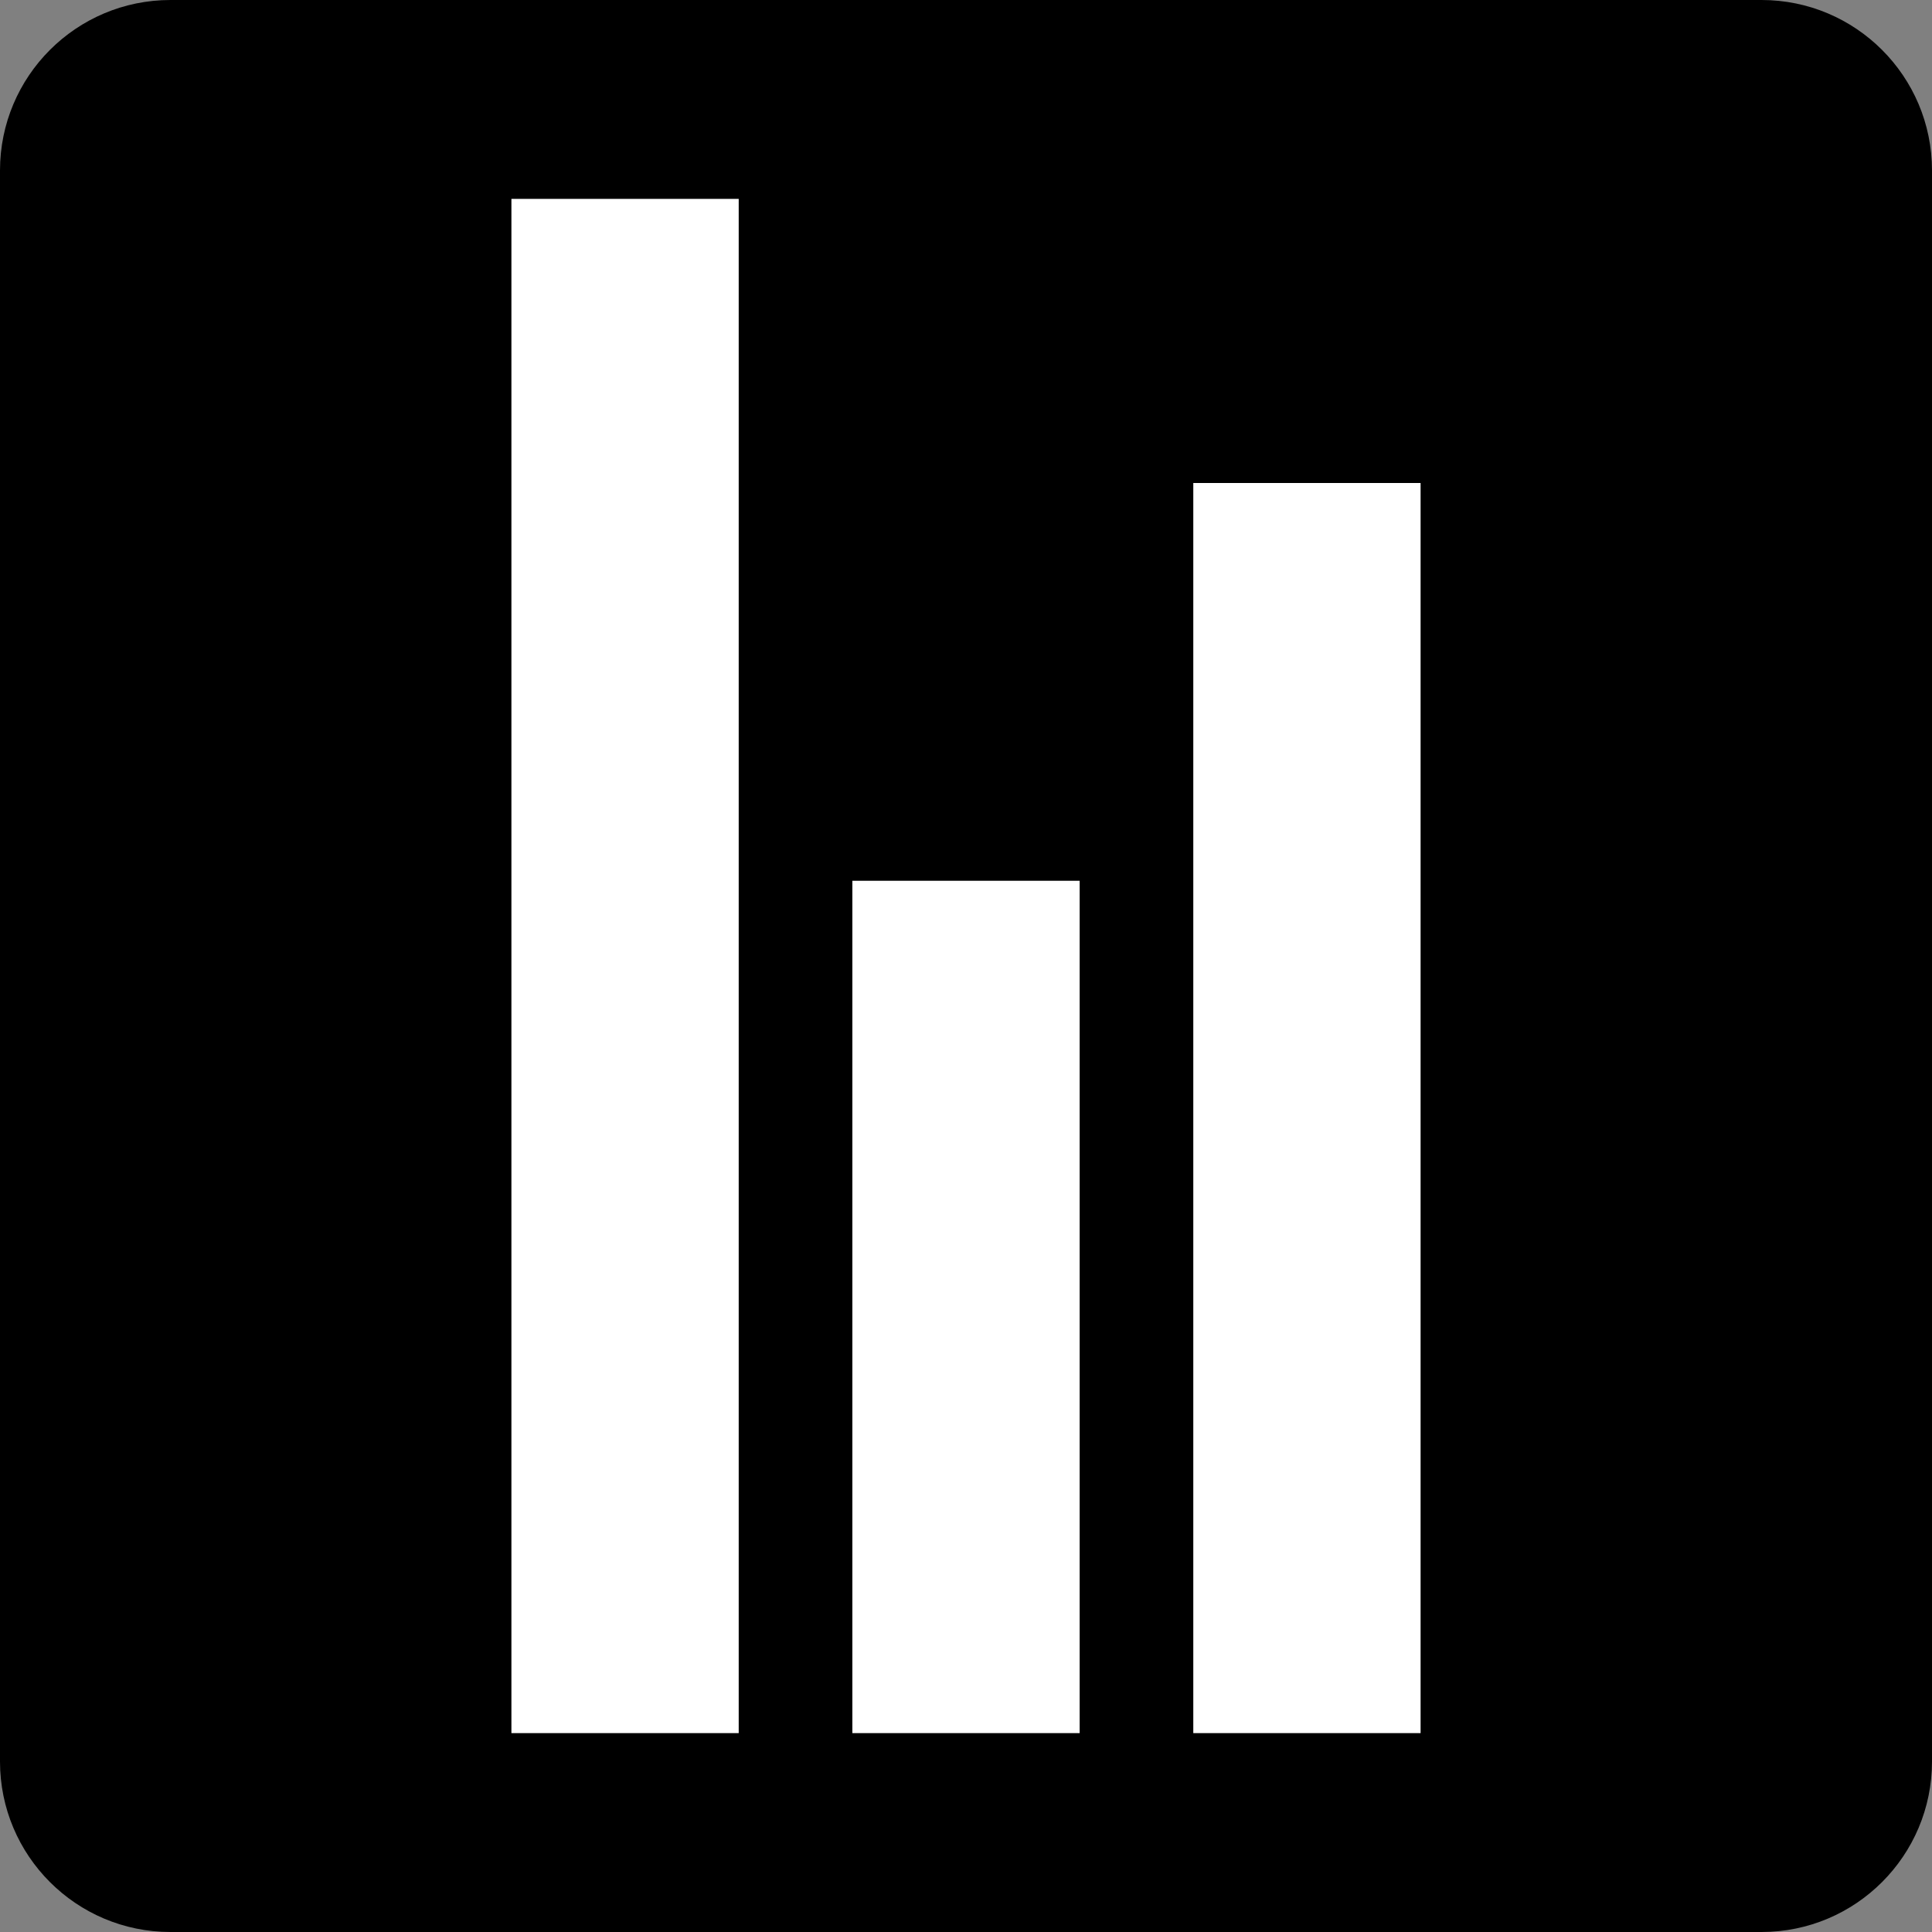
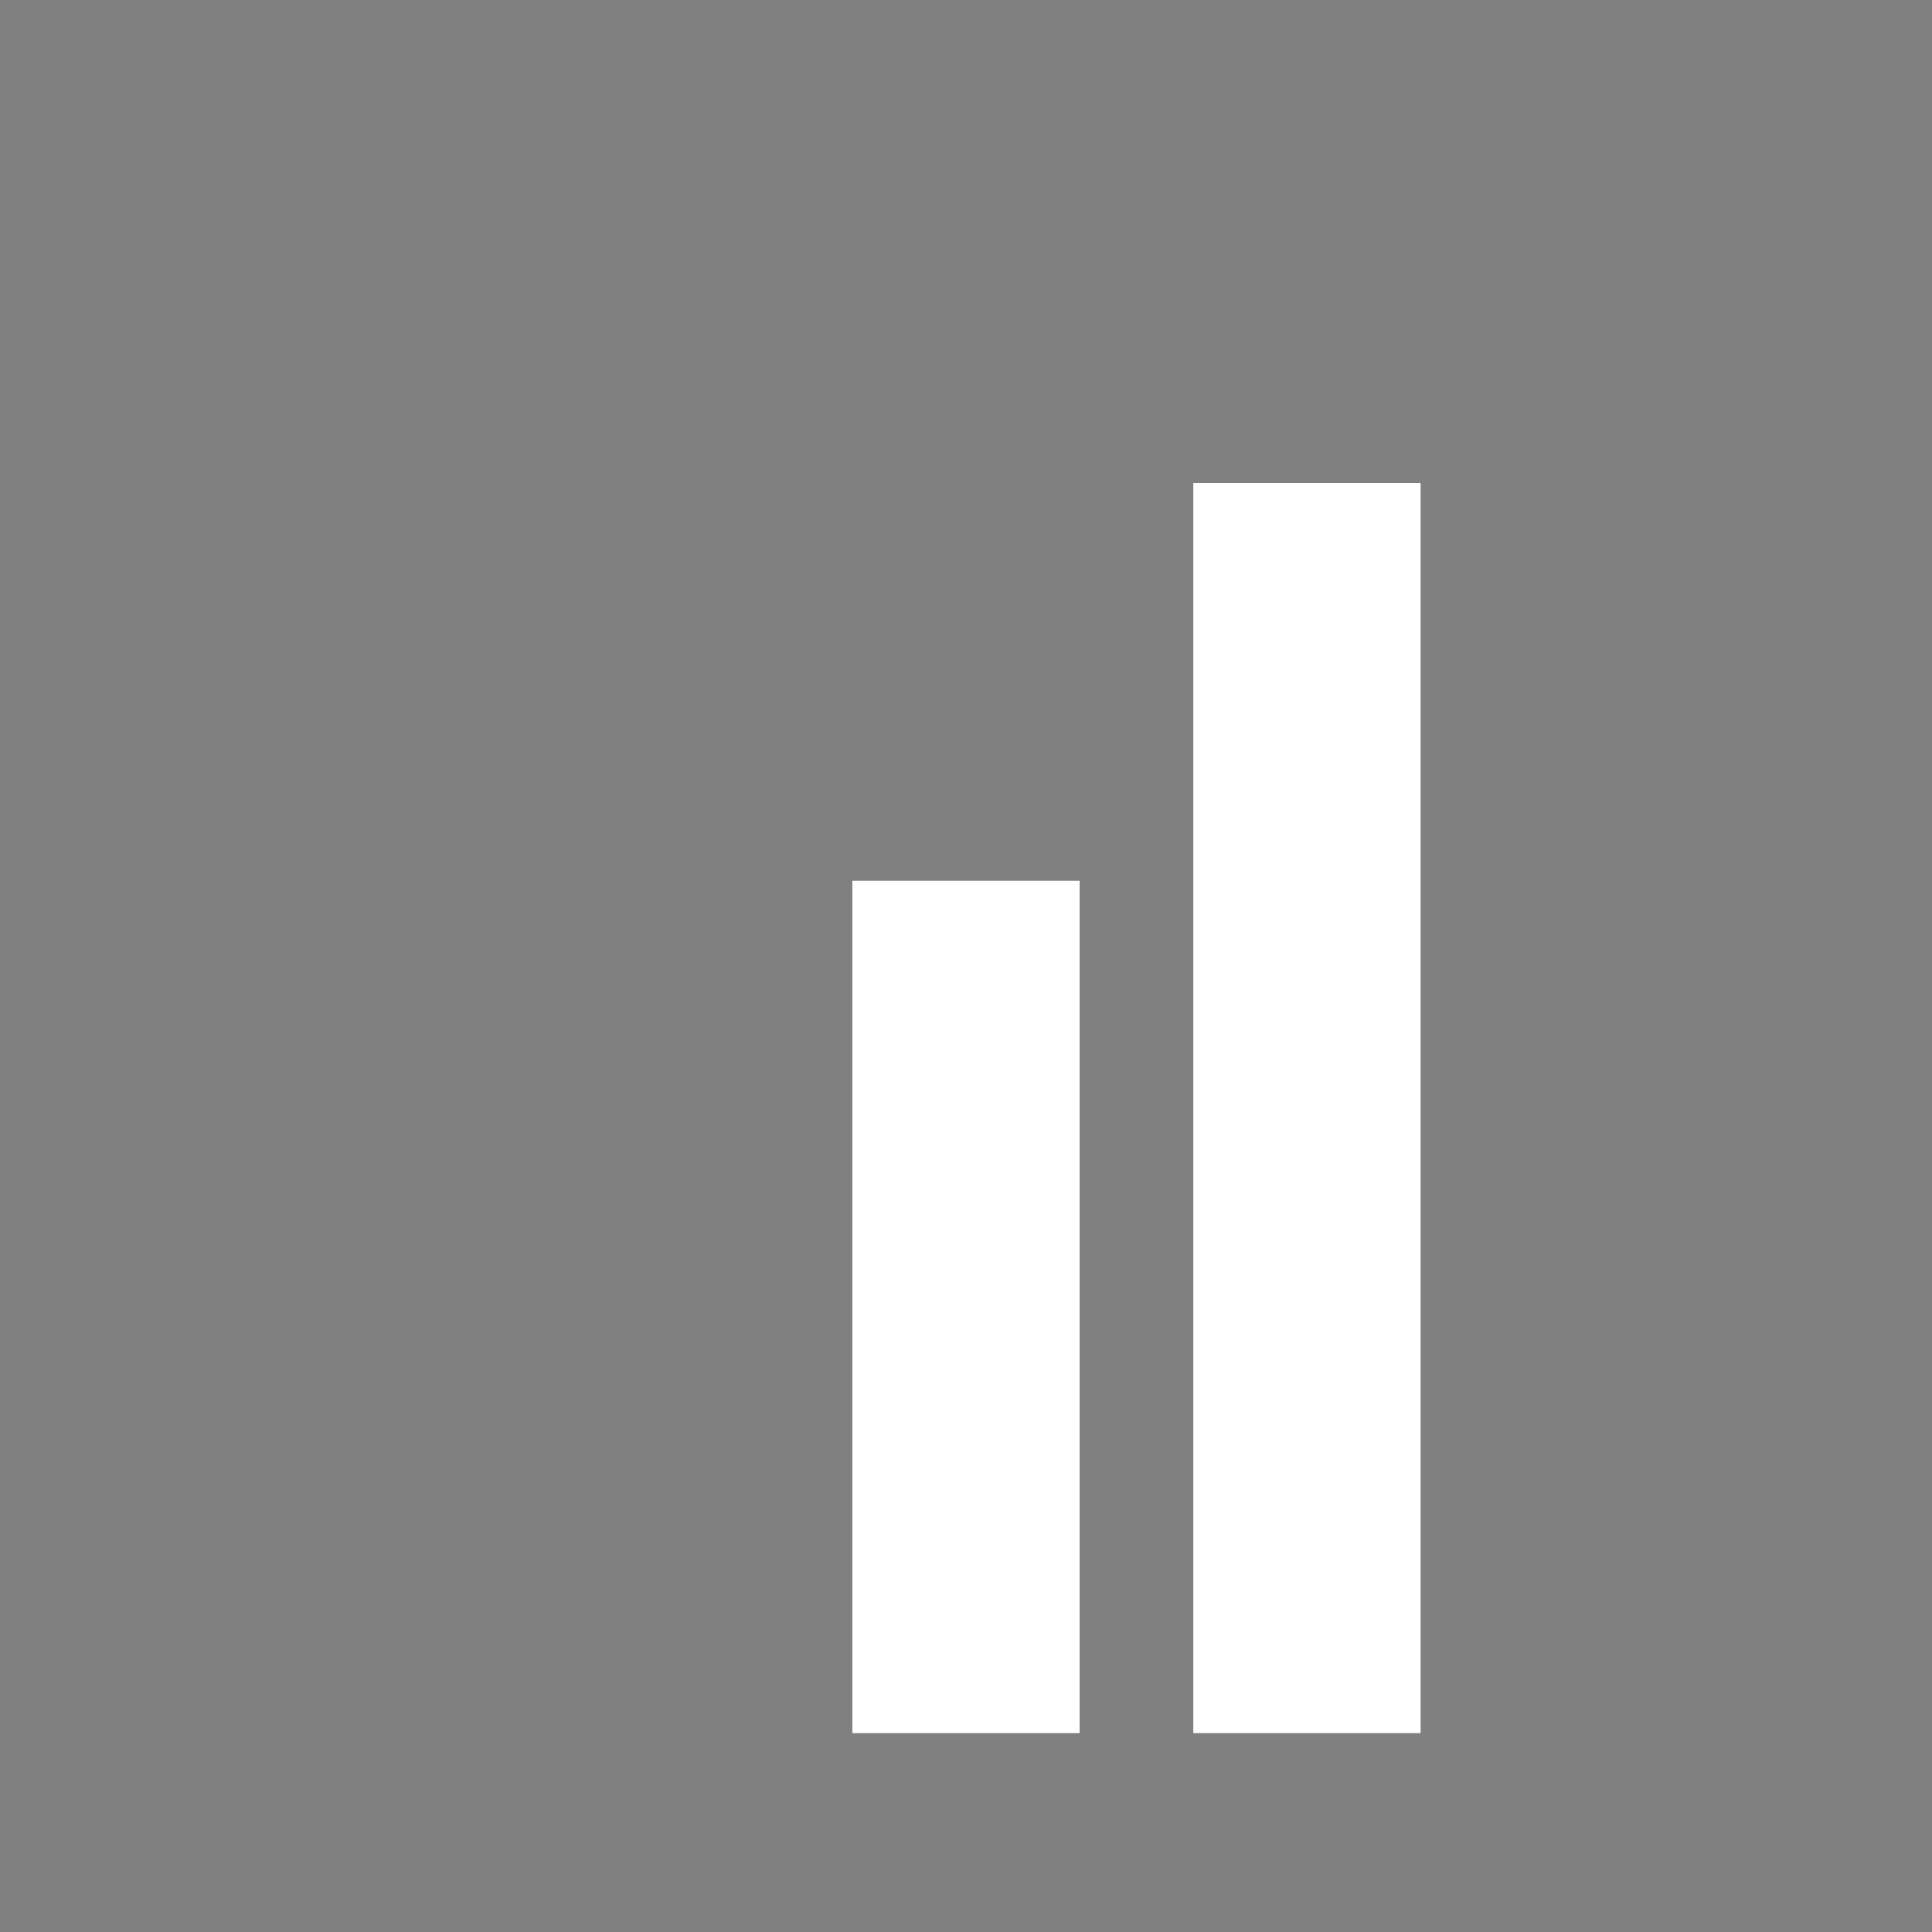
<svg xmlns="http://www.w3.org/2000/svg" width="34px" height="34px" viewBox="0 0 34 34" version="1.1">
  <rect x="0" y="0" width="34" height="34" fill="#808080" stroke="none" />
  <g id="Groupes">
-     <path d="M31 0C32.657 0 34 1.343 34 3L34 31C34 32.657 32.657 34 31 34L3 34C1.343 34 0 32.657 0 31L0 3C0 1.343 1.343 0 3 0L31 0Z" id="Rectangle" fill="#000000" stroke="none" />
    <g id="Groupes" transform="translate(9 3.5)">
      <path d="M6 12L10 12L10 27L6 27L6 12Z" id="Rectangle" fill="#FFFFFF" fill-rule="evenodd" stroke="none" />
-       <path d="M0 0L4 0L4 27L0 27L0 0Z" id="Rectangle" fill="#FFFFFF" fill-rule="evenodd" stroke="none" />
      <path d="M12 5L16 5L16 27L12 27L12 5Z" id="Rectangle" fill="#FFFFFF" fill-rule="evenodd" stroke="none" />
    </g>
  </g>
</svg>